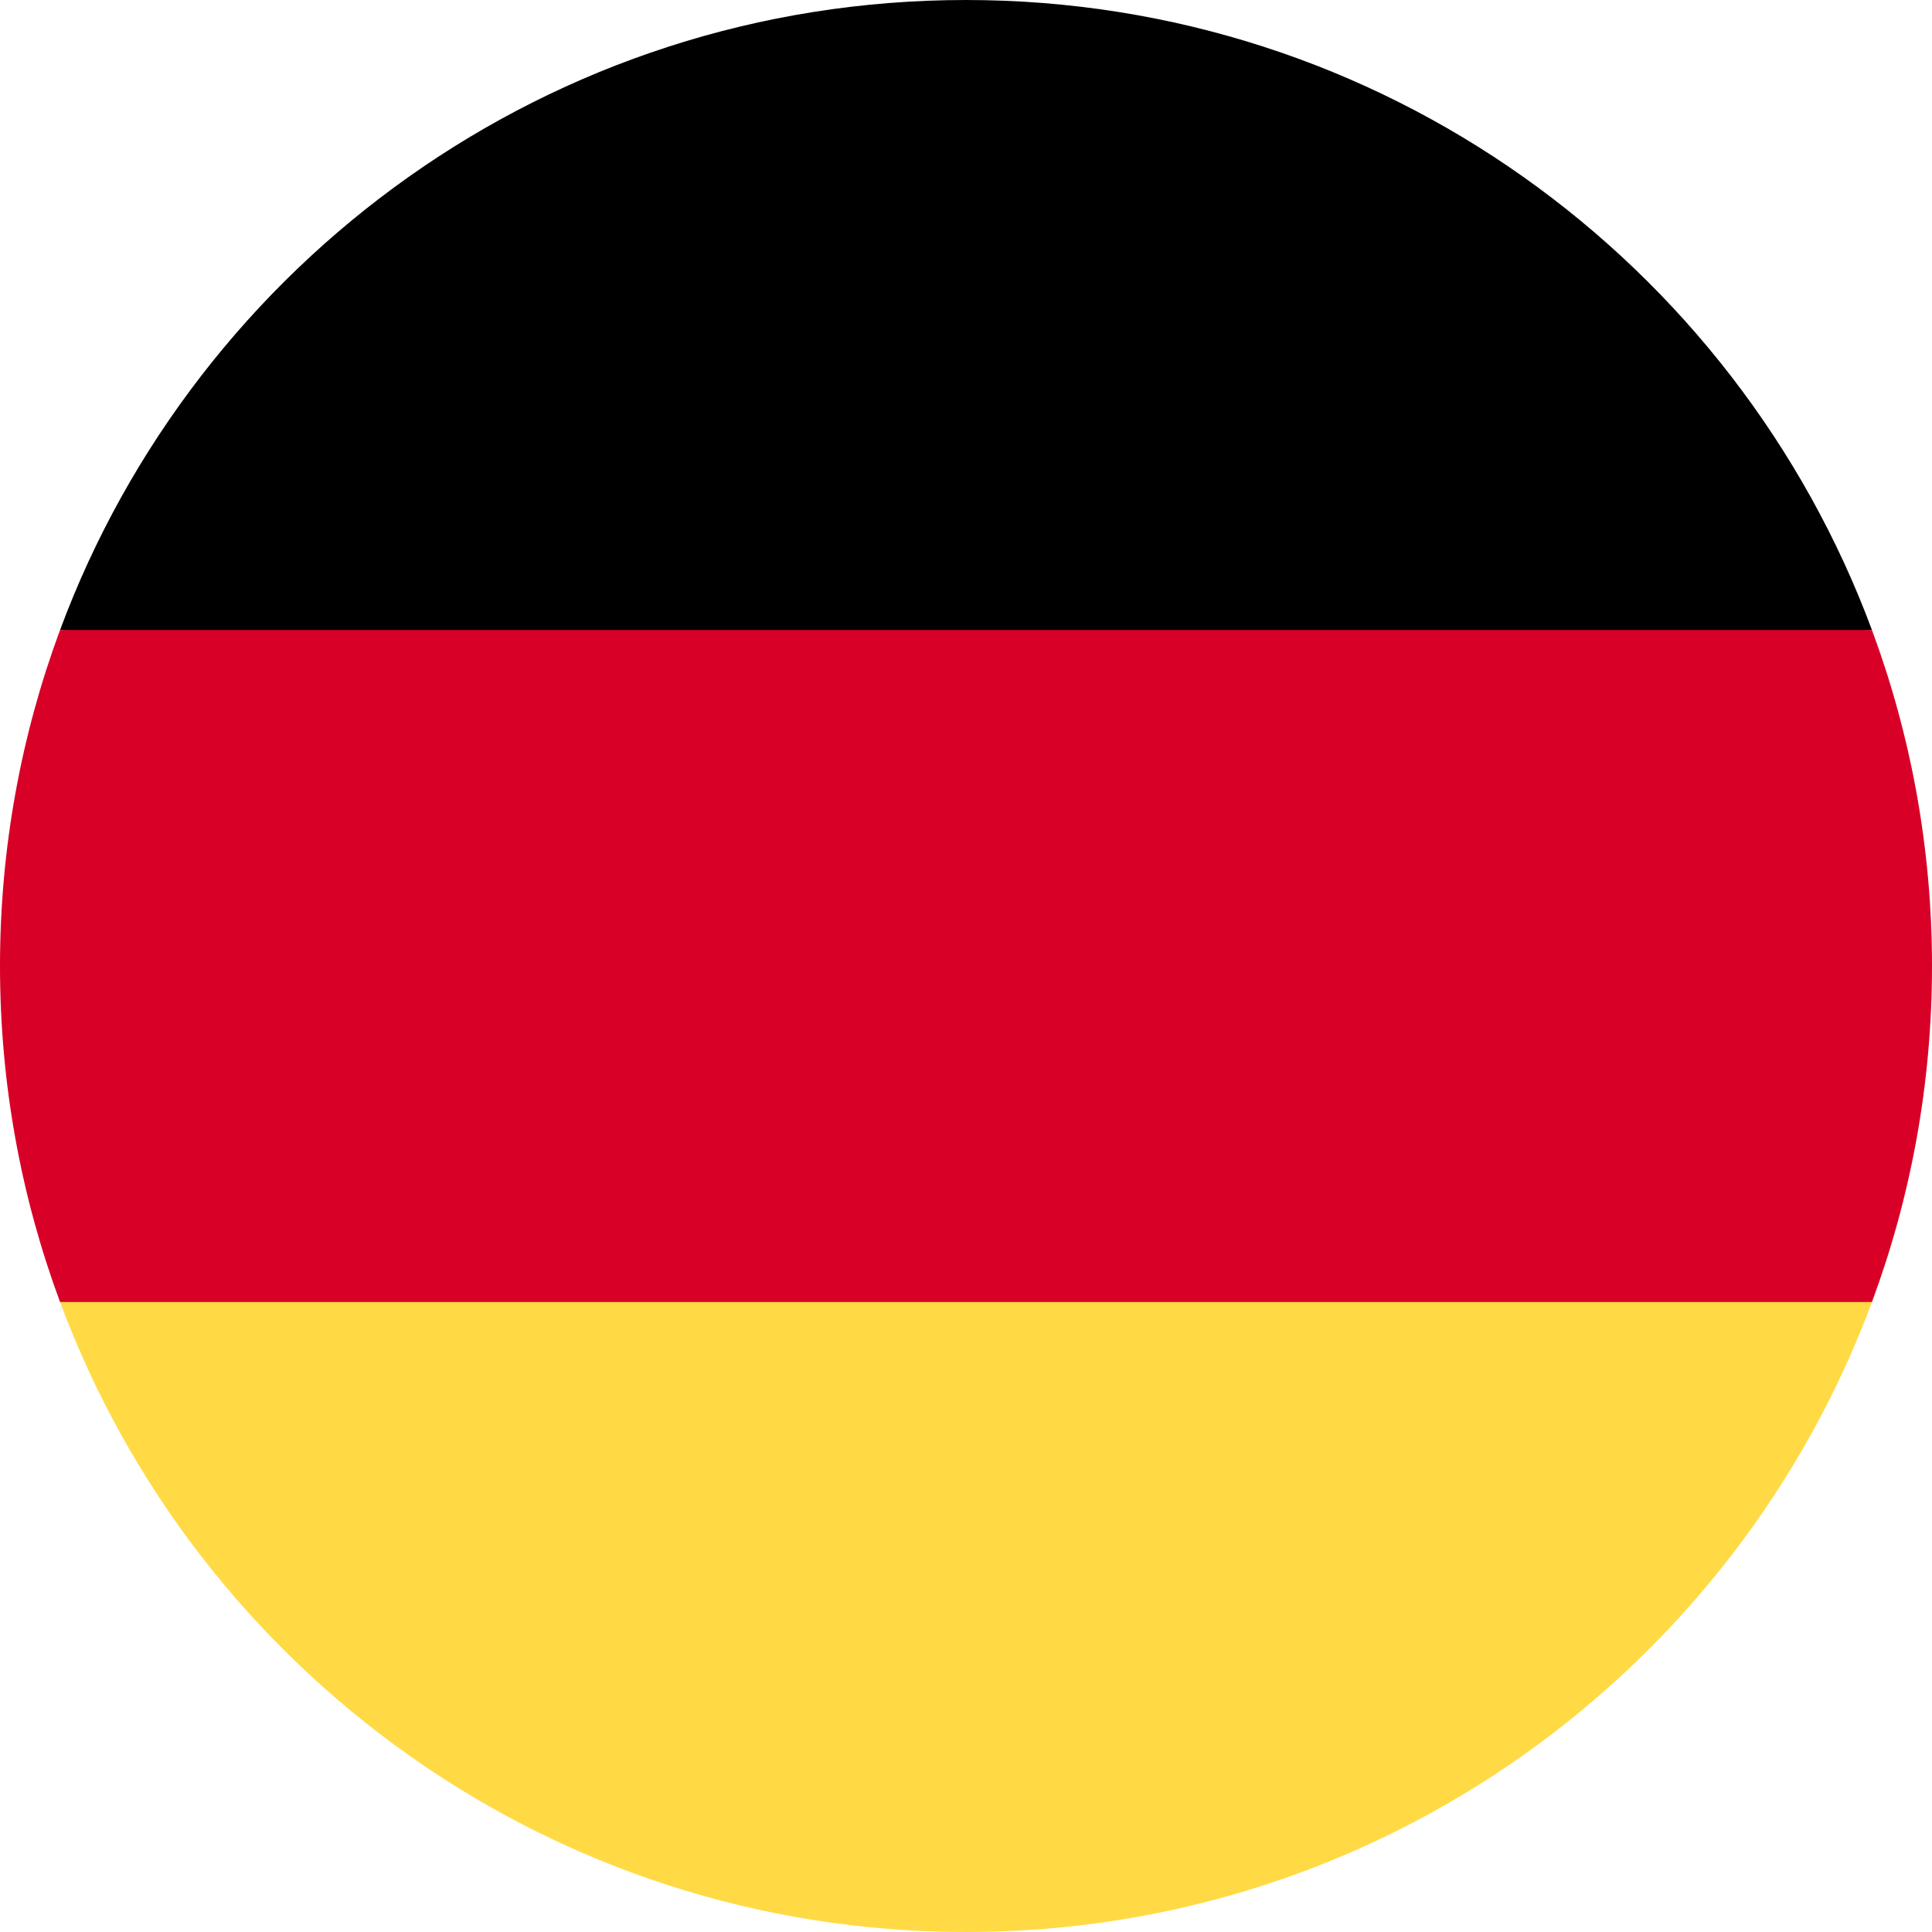
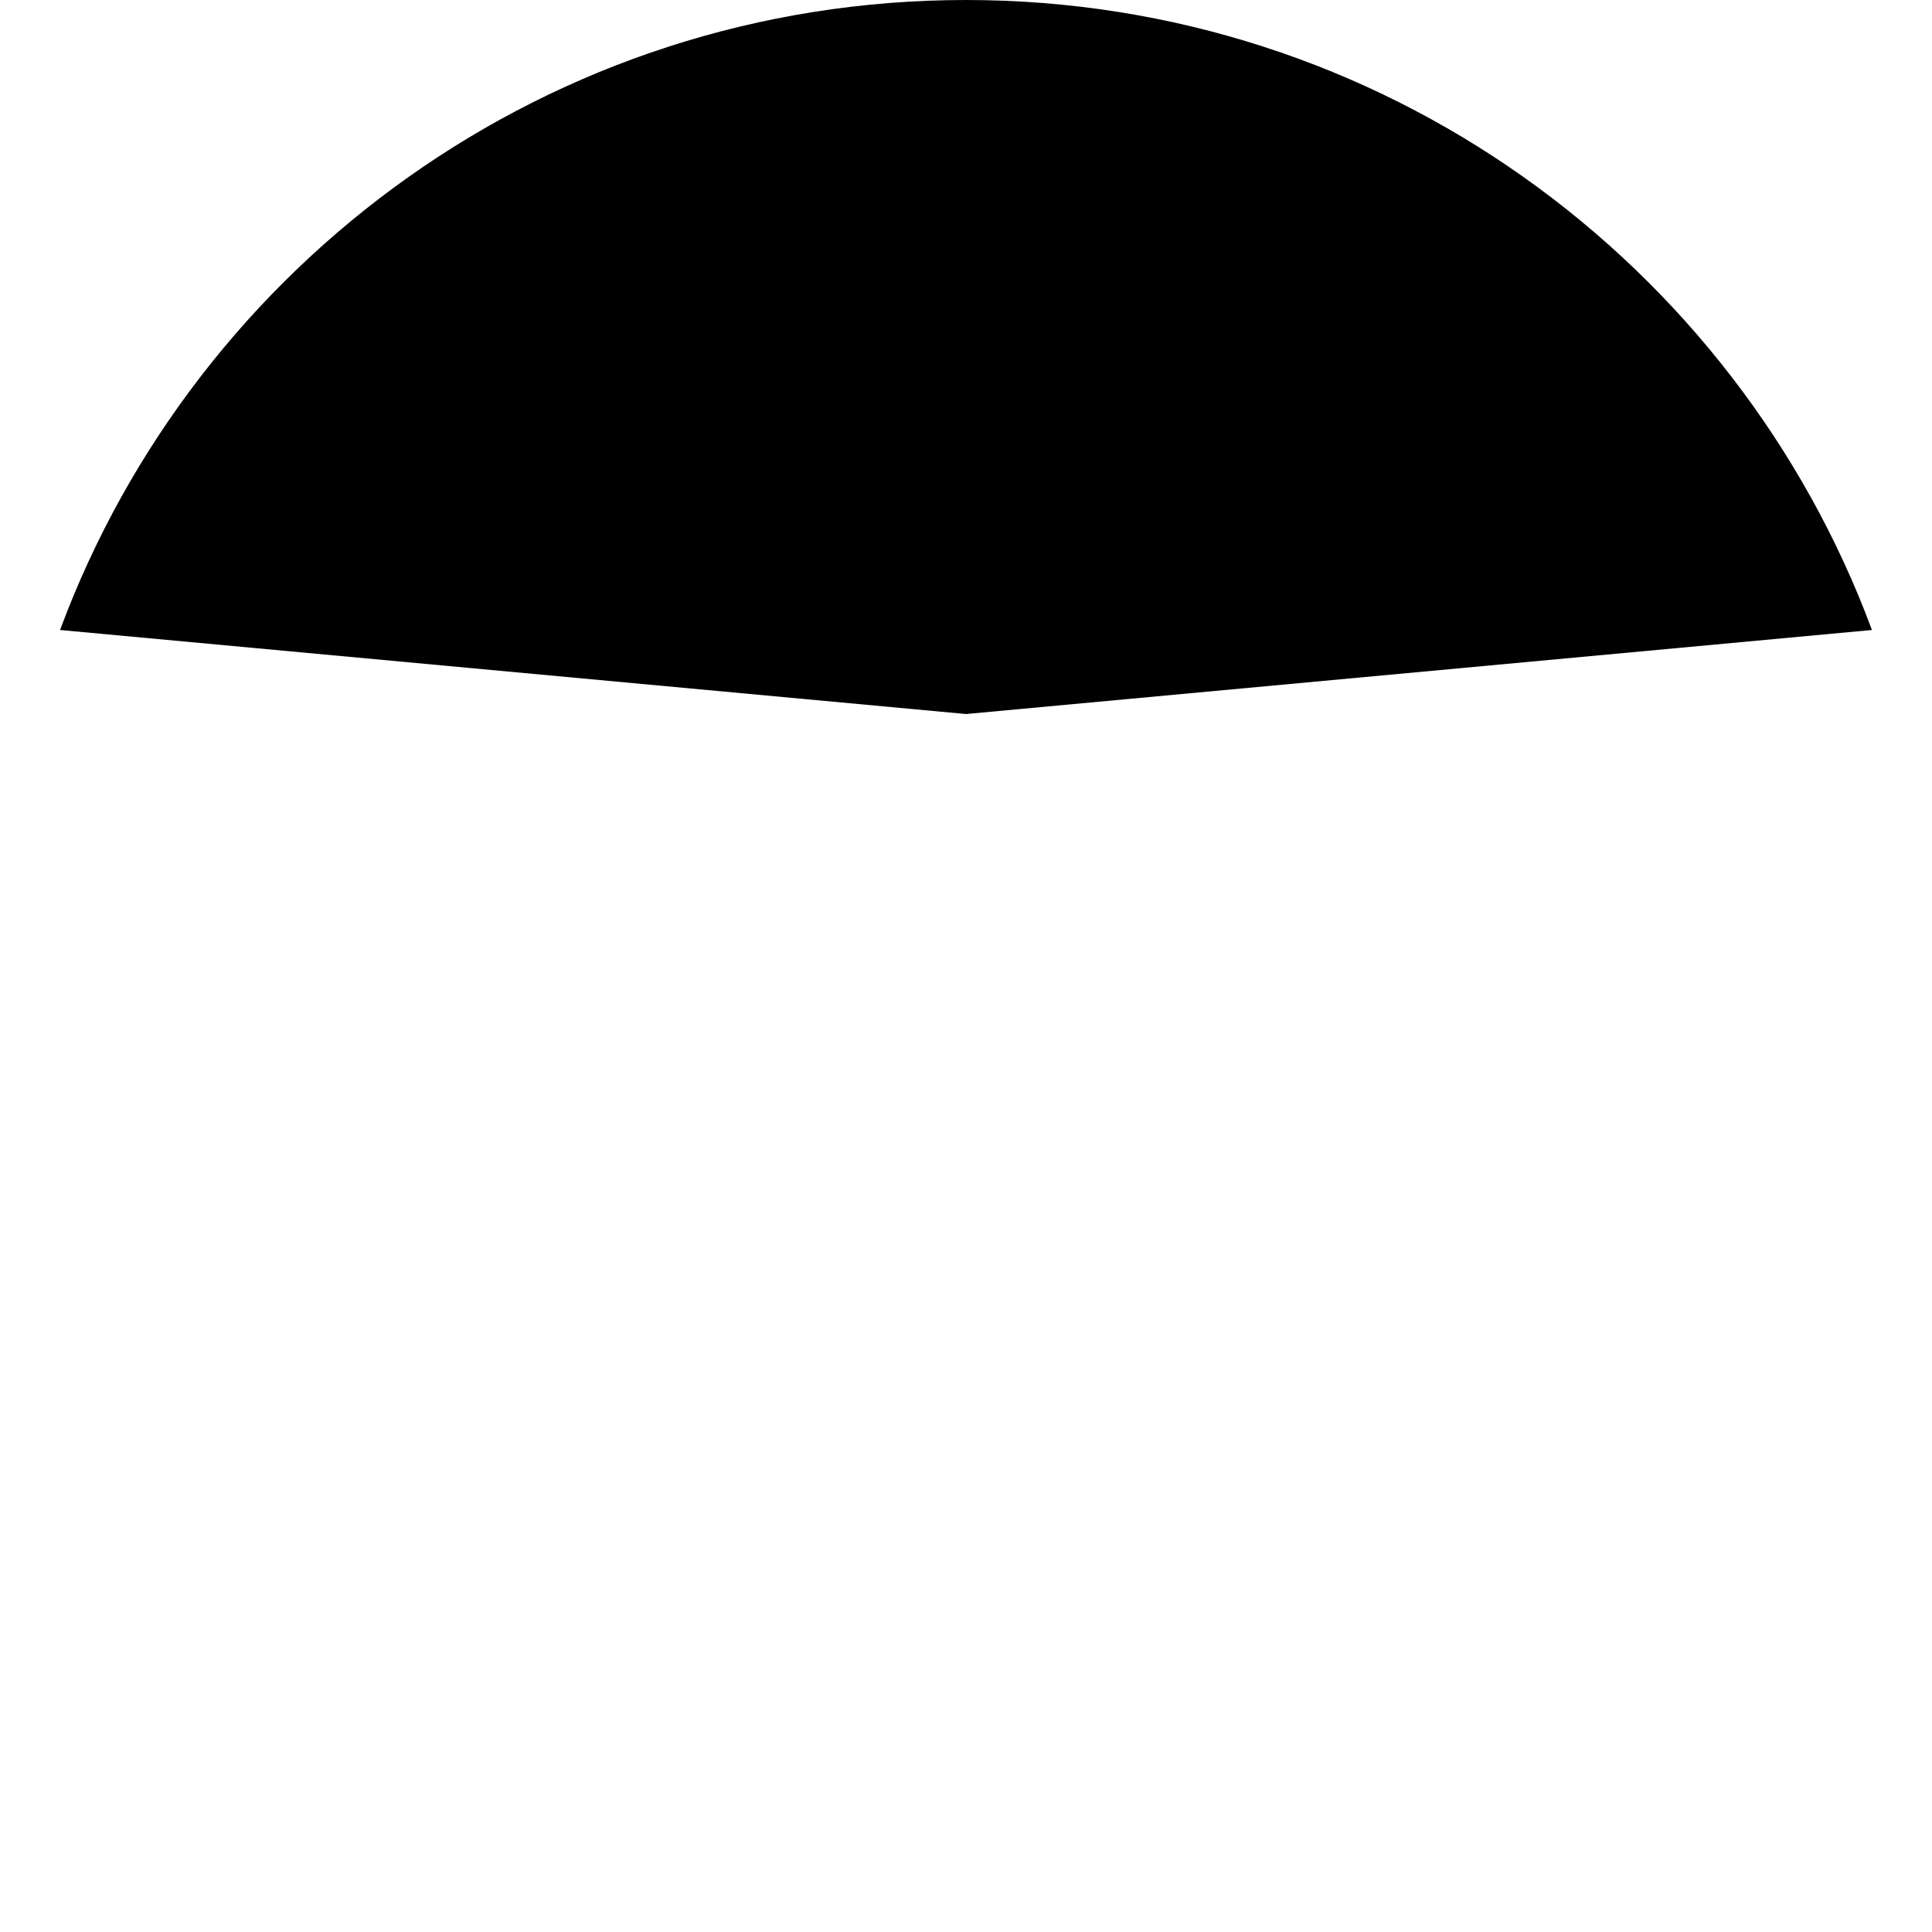
<svg xmlns="http://www.w3.org/2000/svg" width="12" height="12" viewBox="0 0 12 12" fill="none">
  <g clip-path="url(#clip0_4358_11876)">
-     <path d="M0.373 8.087C1.221 10.372 3.42 12 6 12C8.58 12 10.779 10.372 11.627 8.087L6 7.565L0.373 8.087Z" fill="#FFDA44" />
    <path d="M6 0C3.42 0 1.221 1.628 0.373 3.913L6 4.435L11.627 3.913C10.779 1.628 8.58 0 6 0Z" fill="black" />
-     <path d="M0.373 3.913C0.132 4.563 0 5.266 0 6C0 6.734 0.132 7.437 0.373 8.087H11.627C11.868 7.437 12 6.734 12 6C12 5.266 11.868 4.563 11.627 3.913H0.373Z" fill="#D80027" />
  </g>
  <defs>
    <clipPath id="clip0_4358_11876">
      <rect width="12" height="12" fill="white" />
    </clipPath>
  </defs>
</svg>